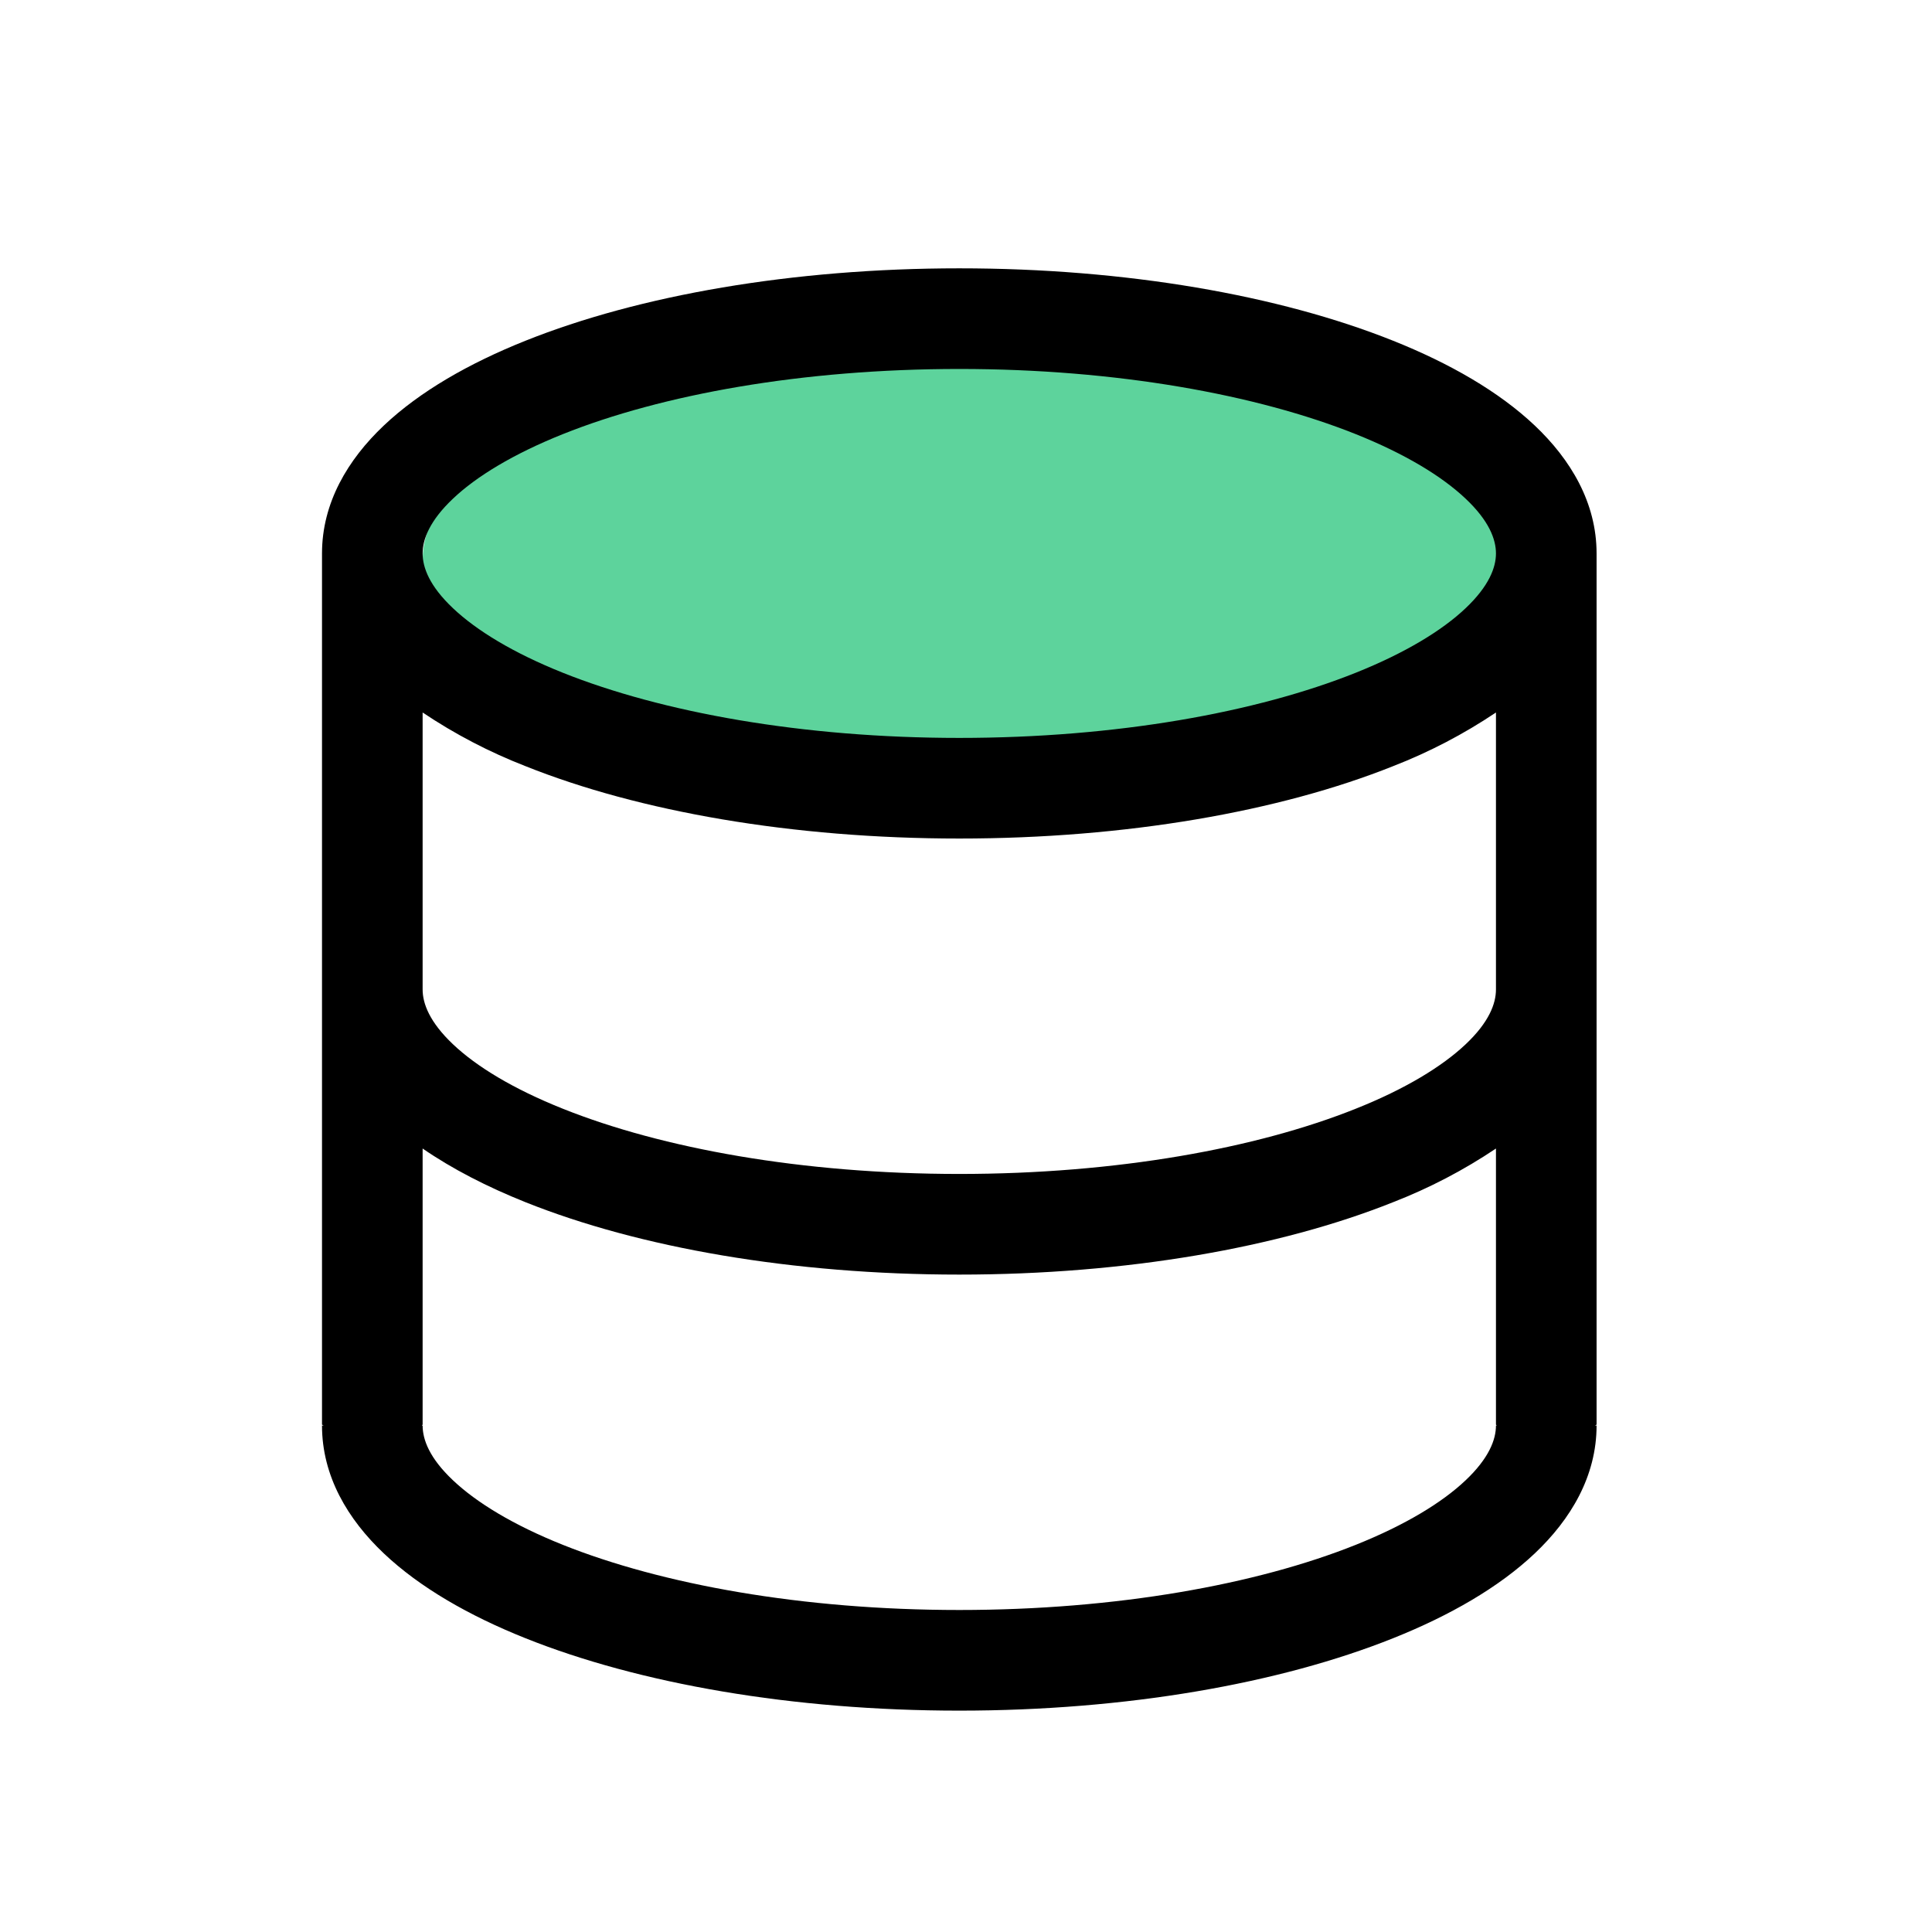
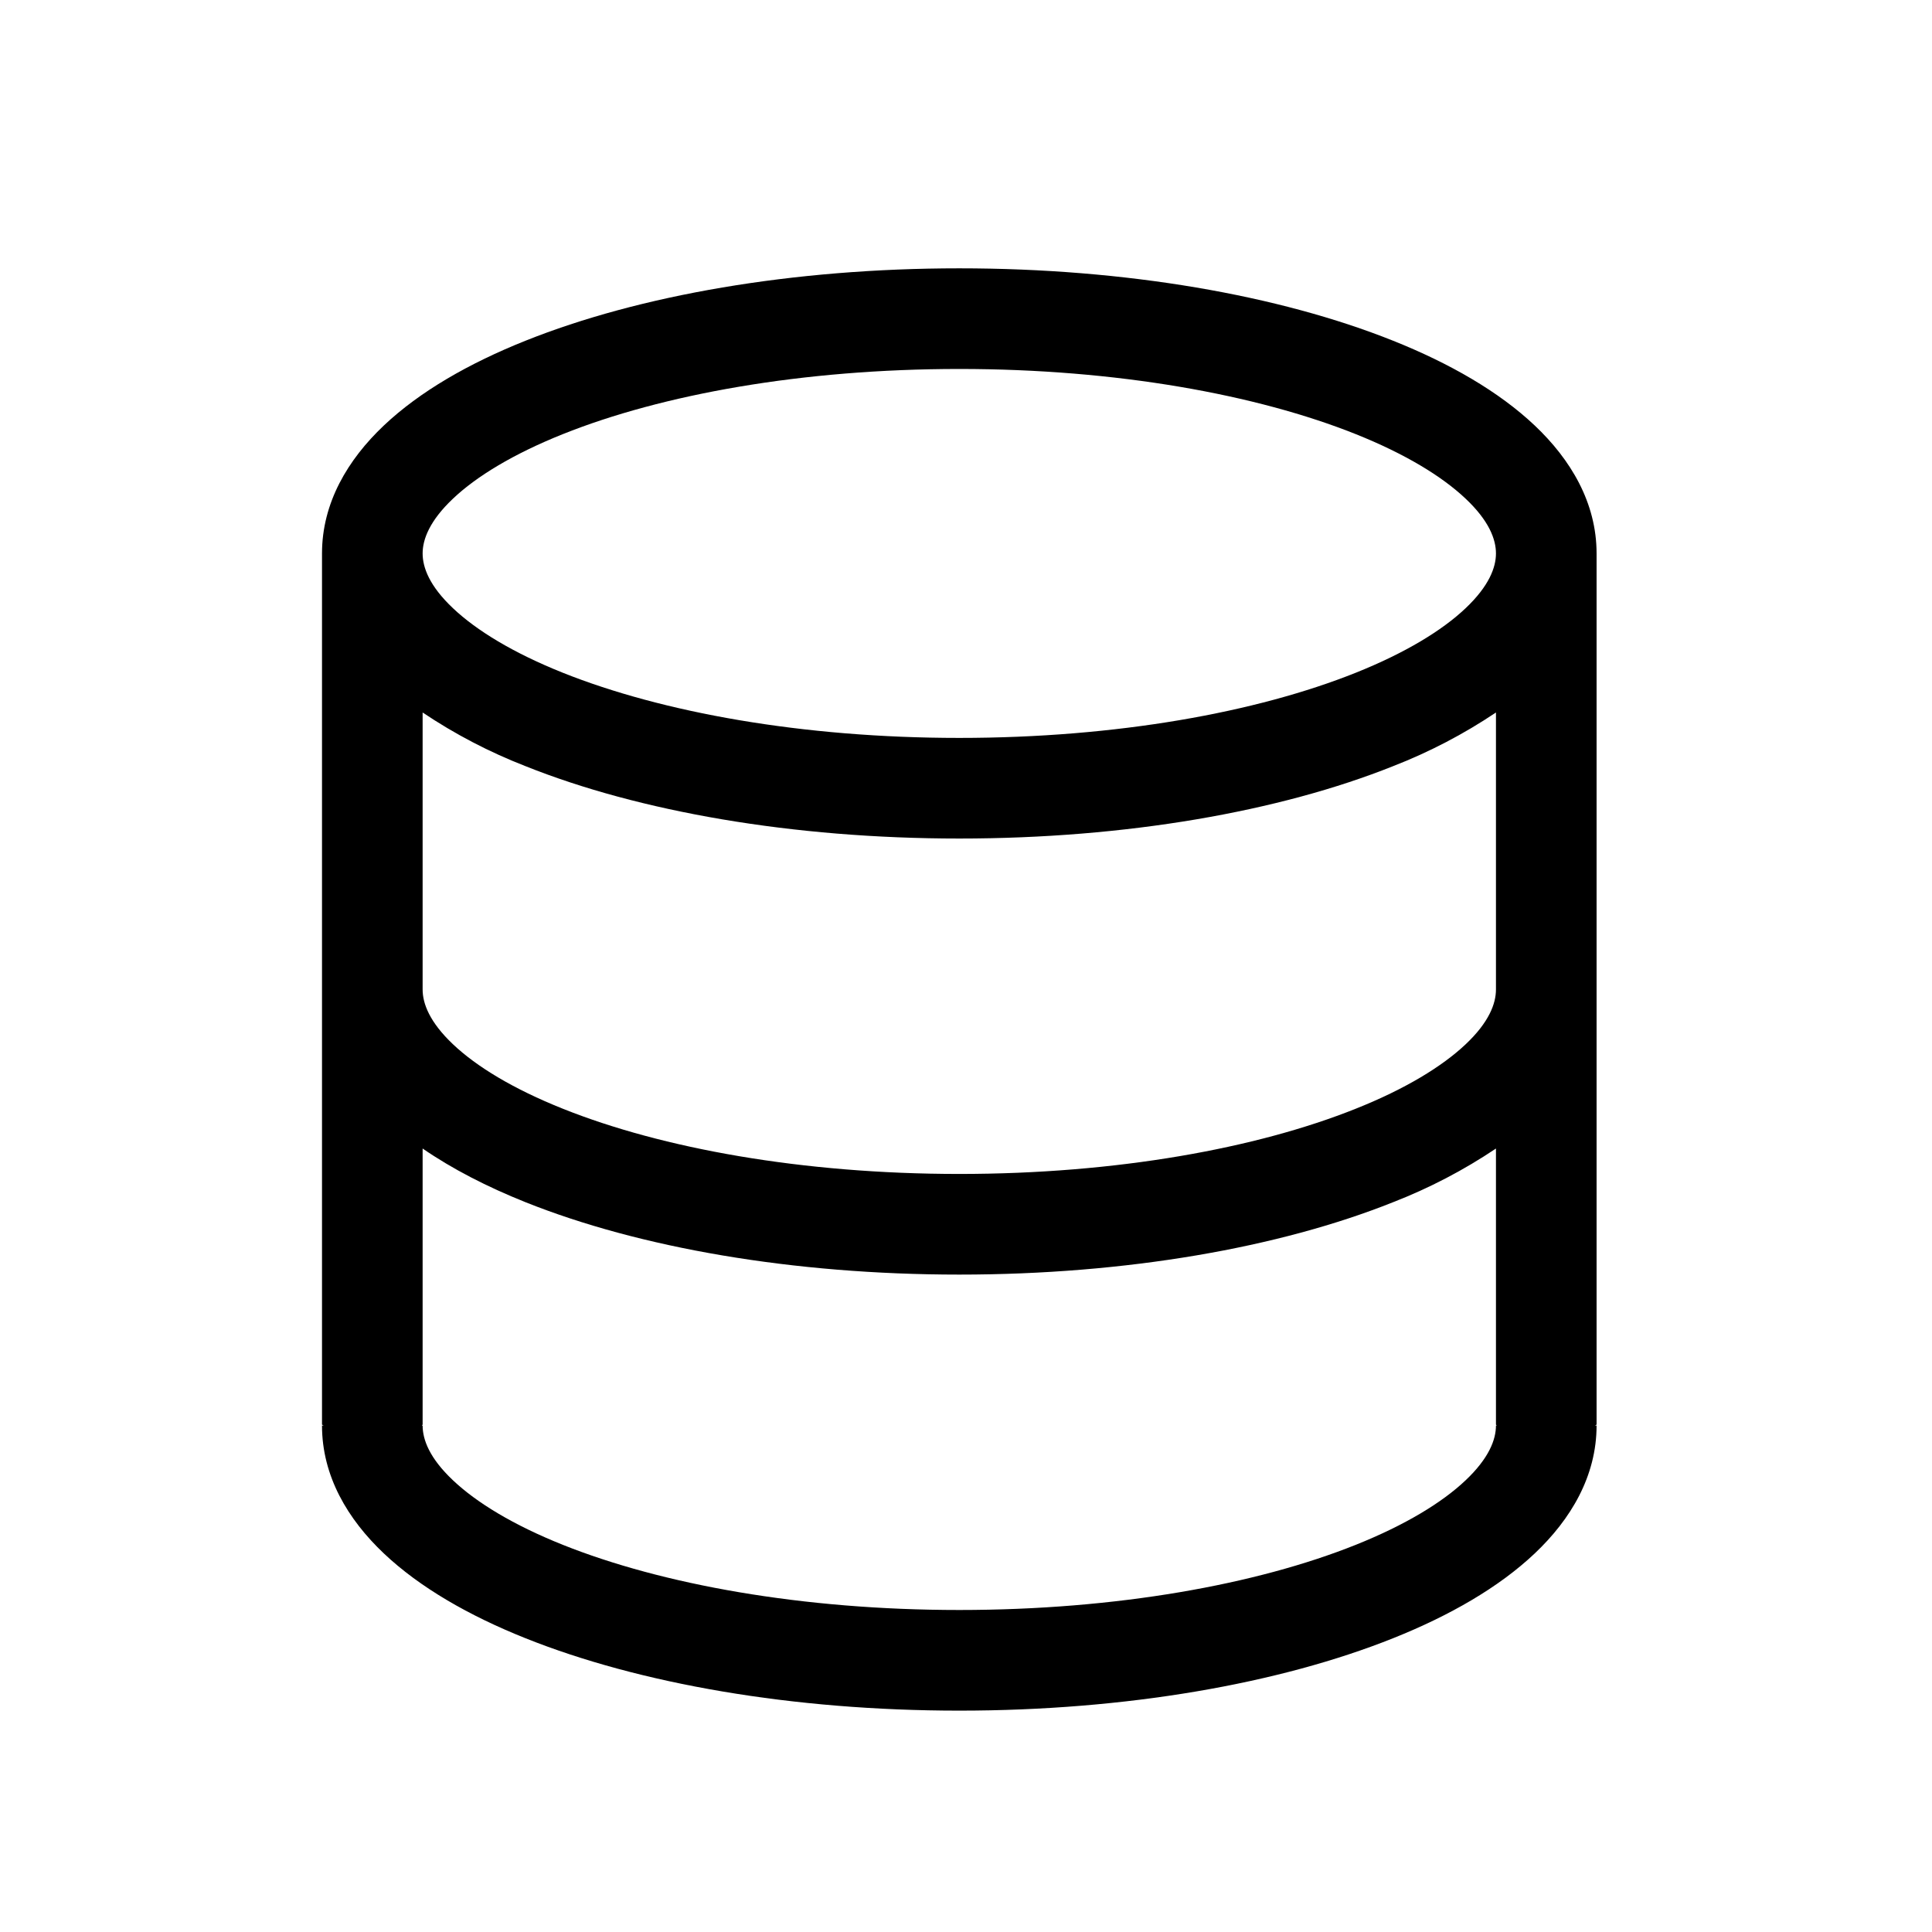
<svg xmlns="http://www.w3.org/2000/svg" width="88" height="88" viewBox="0 0 88 88" fill="none">
-   <path d="M43.694 36.514C50.445 36.514 69.361 32.264 69.361 25.514C69.361 18.764 50.445 13.292 43.694 13.292C36.944 13.292 19.25 18.764 19.25 25.514C19.25 32.264 36.944 36.514 43.694 36.514Z" fill="#5DD39C" />
  <path fill-rule="evenodd" clip-rule="evenodd" d="M43.694 12.222C36.095 12.222 29.107 13.451 23.937 15.519C21.358 16.549 19.119 17.835 17.484 19.381C15.846 20.931 14.667 22.898 14.667 25.208V64.891L14.746 64.931H14.667C14.667 67.241 15.846 69.208 17.484 70.757C19.119 72.304 21.358 73.59 23.937 74.62C29.107 76.688 36.095 77.917 43.694 77.917C51.294 77.917 58.279 76.688 63.452 74.62C66.031 73.59 68.27 72.304 69.905 70.757C71.543 69.208 72.722 67.241 72.722 64.931H72.643L72.722 64.891V25.208C72.722 22.898 71.543 20.931 69.905 19.381C68.27 17.835 66.031 16.549 63.452 15.519C58.279 13.451 51.294 12.222 43.694 12.222ZM19.25 25.208C19.25 24.567 19.568 23.72 20.634 22.712C21.704 21.698 23.381 20.677 25.639 19.773C30.146 17.97 36.529 16.806 43.694 16.806C50.86 16.806 57.243 17.973 61.75 19.773C64.011 20.677 65.682 21.698 66.755 22.712C67.824 23.72 68.139 24.564 68.139 25.208C68.139 25.85 67.821 26.696 66.755 27.705C65.685 28.719 64.008 29.74 61.75 30.644C57.243 32.447 50.86 33.611 43.694 33.611C36.529 33.611 30.146 32.444 25.639 30.644C23.378 29.74 21.707 28.719 20.634 27.705C19.565 26.696 19.25 25.853 19.25 25.208ZM68.139 45.069V32.453C66.671 33.438 65.1 34.258 63.452 34.898C58.279 36.966 51.294 38.194 43.694 38.194C36.095 38.194 29.107 36.966 23.937 34.898C22.29 34.258 20.718 33.438 19.25 32.453V45.069C19.25 45.711 19.568 46.557 20.634 47.566C21.704 48.58 23.381 49.601 25.639 50.502C30.146 52.305 36.529 53.472 43.694 53.472C50.86 53.472 57.243 52.305 61.75 50.502C64.011 49.601 65.682 48.58 66.755 47.569C67.824 46.561 68.139 45.714 68.139 45.069ZM19.25 52.314C20.604 53.246 22.193 54.062 23.937 54.759C29.107 56.827 36.095 58.056 43.694 58.056C51.294 58.056 58.279 56.827 63.452 54.759C65.1 54.119 66.671 53.299 68.139 52.314V64.891L68.179 64.931H68.139C68.139 65.572 67.821 66.419 66.755 67.427C65.685 68.441 64.008 69.462 61.75 70.366C57.243 72.169 50.86 73.333 43.694 73.333C36.529 73.333 30.146 72.166 25.639 70.366C23.378 69.462 21.707 68.441 20.634 67.427C19.565 66.419 19.25 65.575 19.25 64.931H19.21L19.25 64.891V52.311V52.314Z" fill="black" />
</svg>